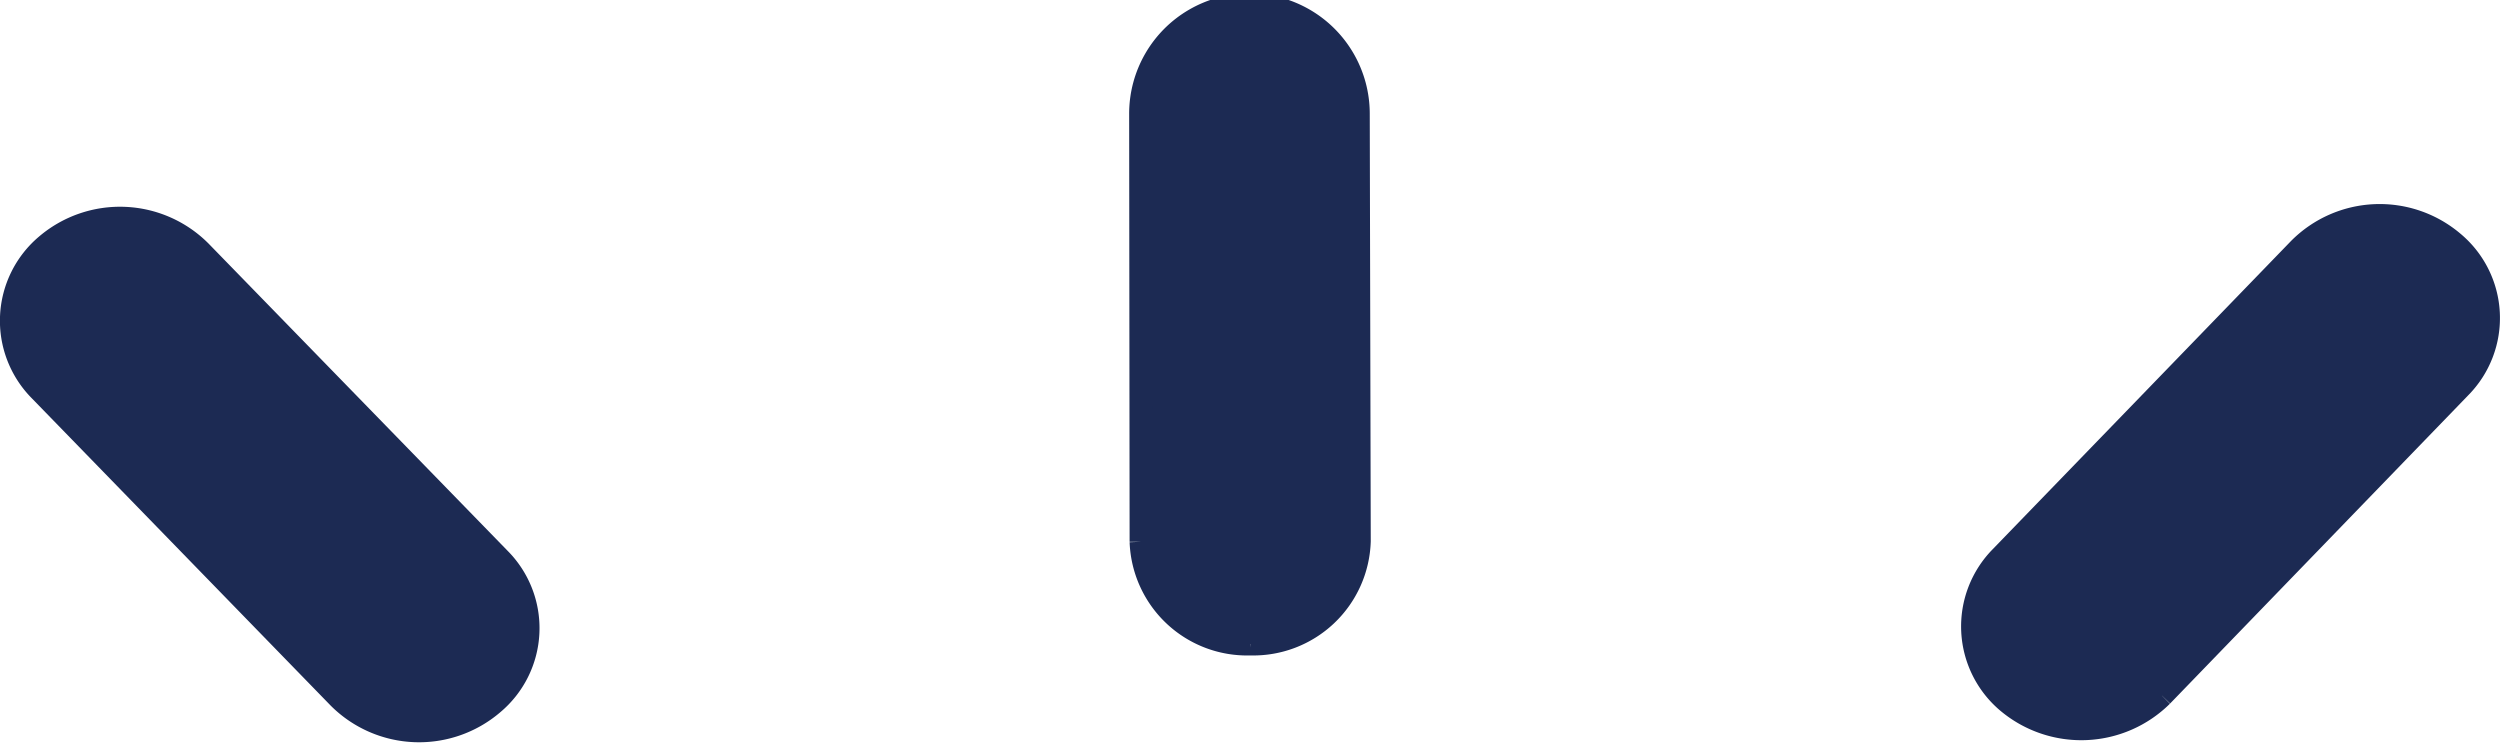
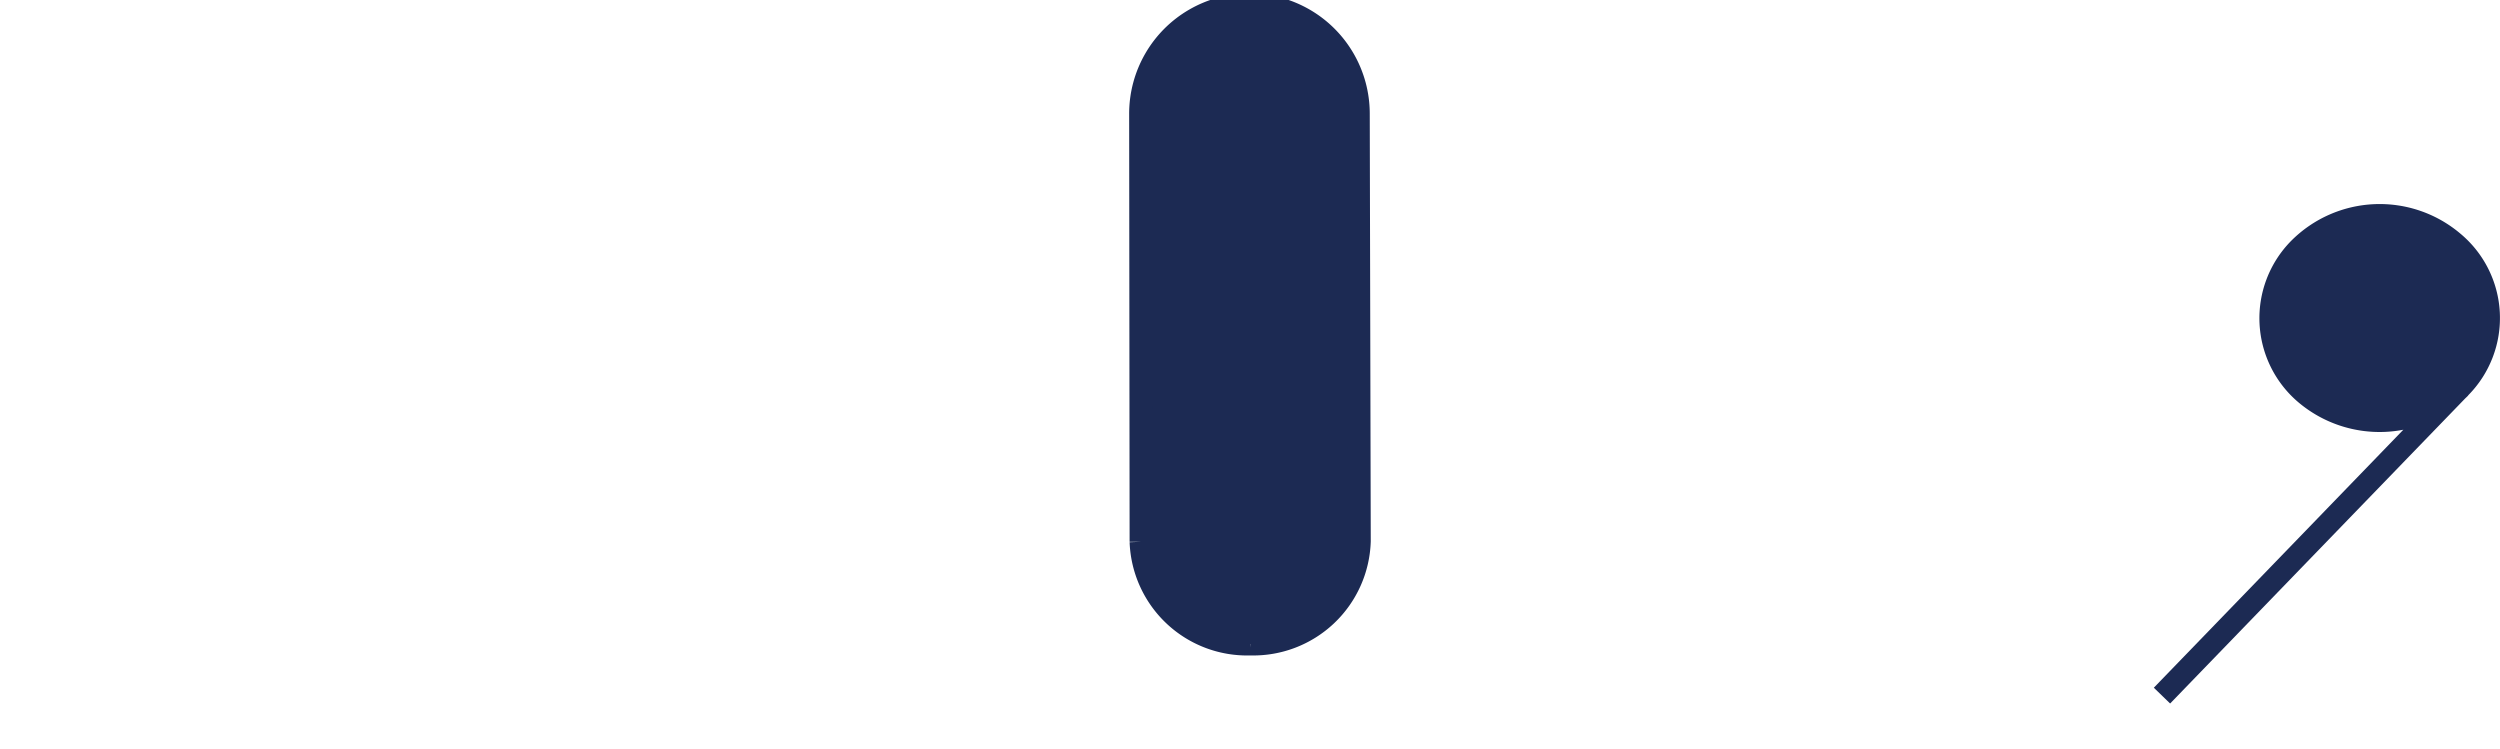
<svg xmlns="http://www.w3.org/2000/svg" width="55.07" height="16.5" viewBox="0 0 55.07 16.5">
  <g id="グループ_825" data-name="グループ 825" transform="translate(0.25 0.25)">
    <path id="パス_530" data-name="パス 530" d="M51.962,13.938a2.34,2.34,0,0,0,2.4-2.268L54.34,2.253a2.4,2.4,0,0,0-4.8.005l.01,9.427a2.34,2.34,0,0,0,2.408,2.253" transform="translate(-24.667 0)" fill="#1c2a53" stroke="#1c2a53" stroke-width="0.5" />
-     <path id="パス_531" data-name="パス 531" d="M7.214,19.636a2.5,2.5,0,0,0,3.388.135,2.167,2.167,0,0,0,.152-3.195L4.165,9.807A2.5,2.5,0,0,0,.776,9.665a2.177,2.177,0,0,0-.147,3.2Z" transform="translate(0 -4.517)" fill="#1c2a53" stroke="#1c2a53" stroke-width="0.5" />
-     <path id="パス_532" data-name="パス 532" d="M90.21,19.529l6.571-6.794a2.17,2.17,0,0,0-.162-3.194,2.5,2.5,0,0,0-3.384.145l-6.571,6.789a2.176,2.176,0,0,0,.152,3.2,2.523,2.523,0,0,0,3.393-.145" transform="translate(-42.836 -4.456)" fill="#1c2a53" stroke="#1c2a53" stroke-width="0.5" />
+     <path id="パス_532" data-name="パス 532" d="M90.21,19.529l6.571-6.794a2.17,2.17,0,0,0-.162-3.194,2.5,2.5,0,0,0-3.384.145a2.176,2.176,0,0,0,.152,3.2,2.523,2.523,0,0,0,3.393-.145" transform="translate(-42.836 -4.456)" fill="#1c2a53" stroke="#1c2a53" stroke-width="0.5" />
  </g>
</svg>